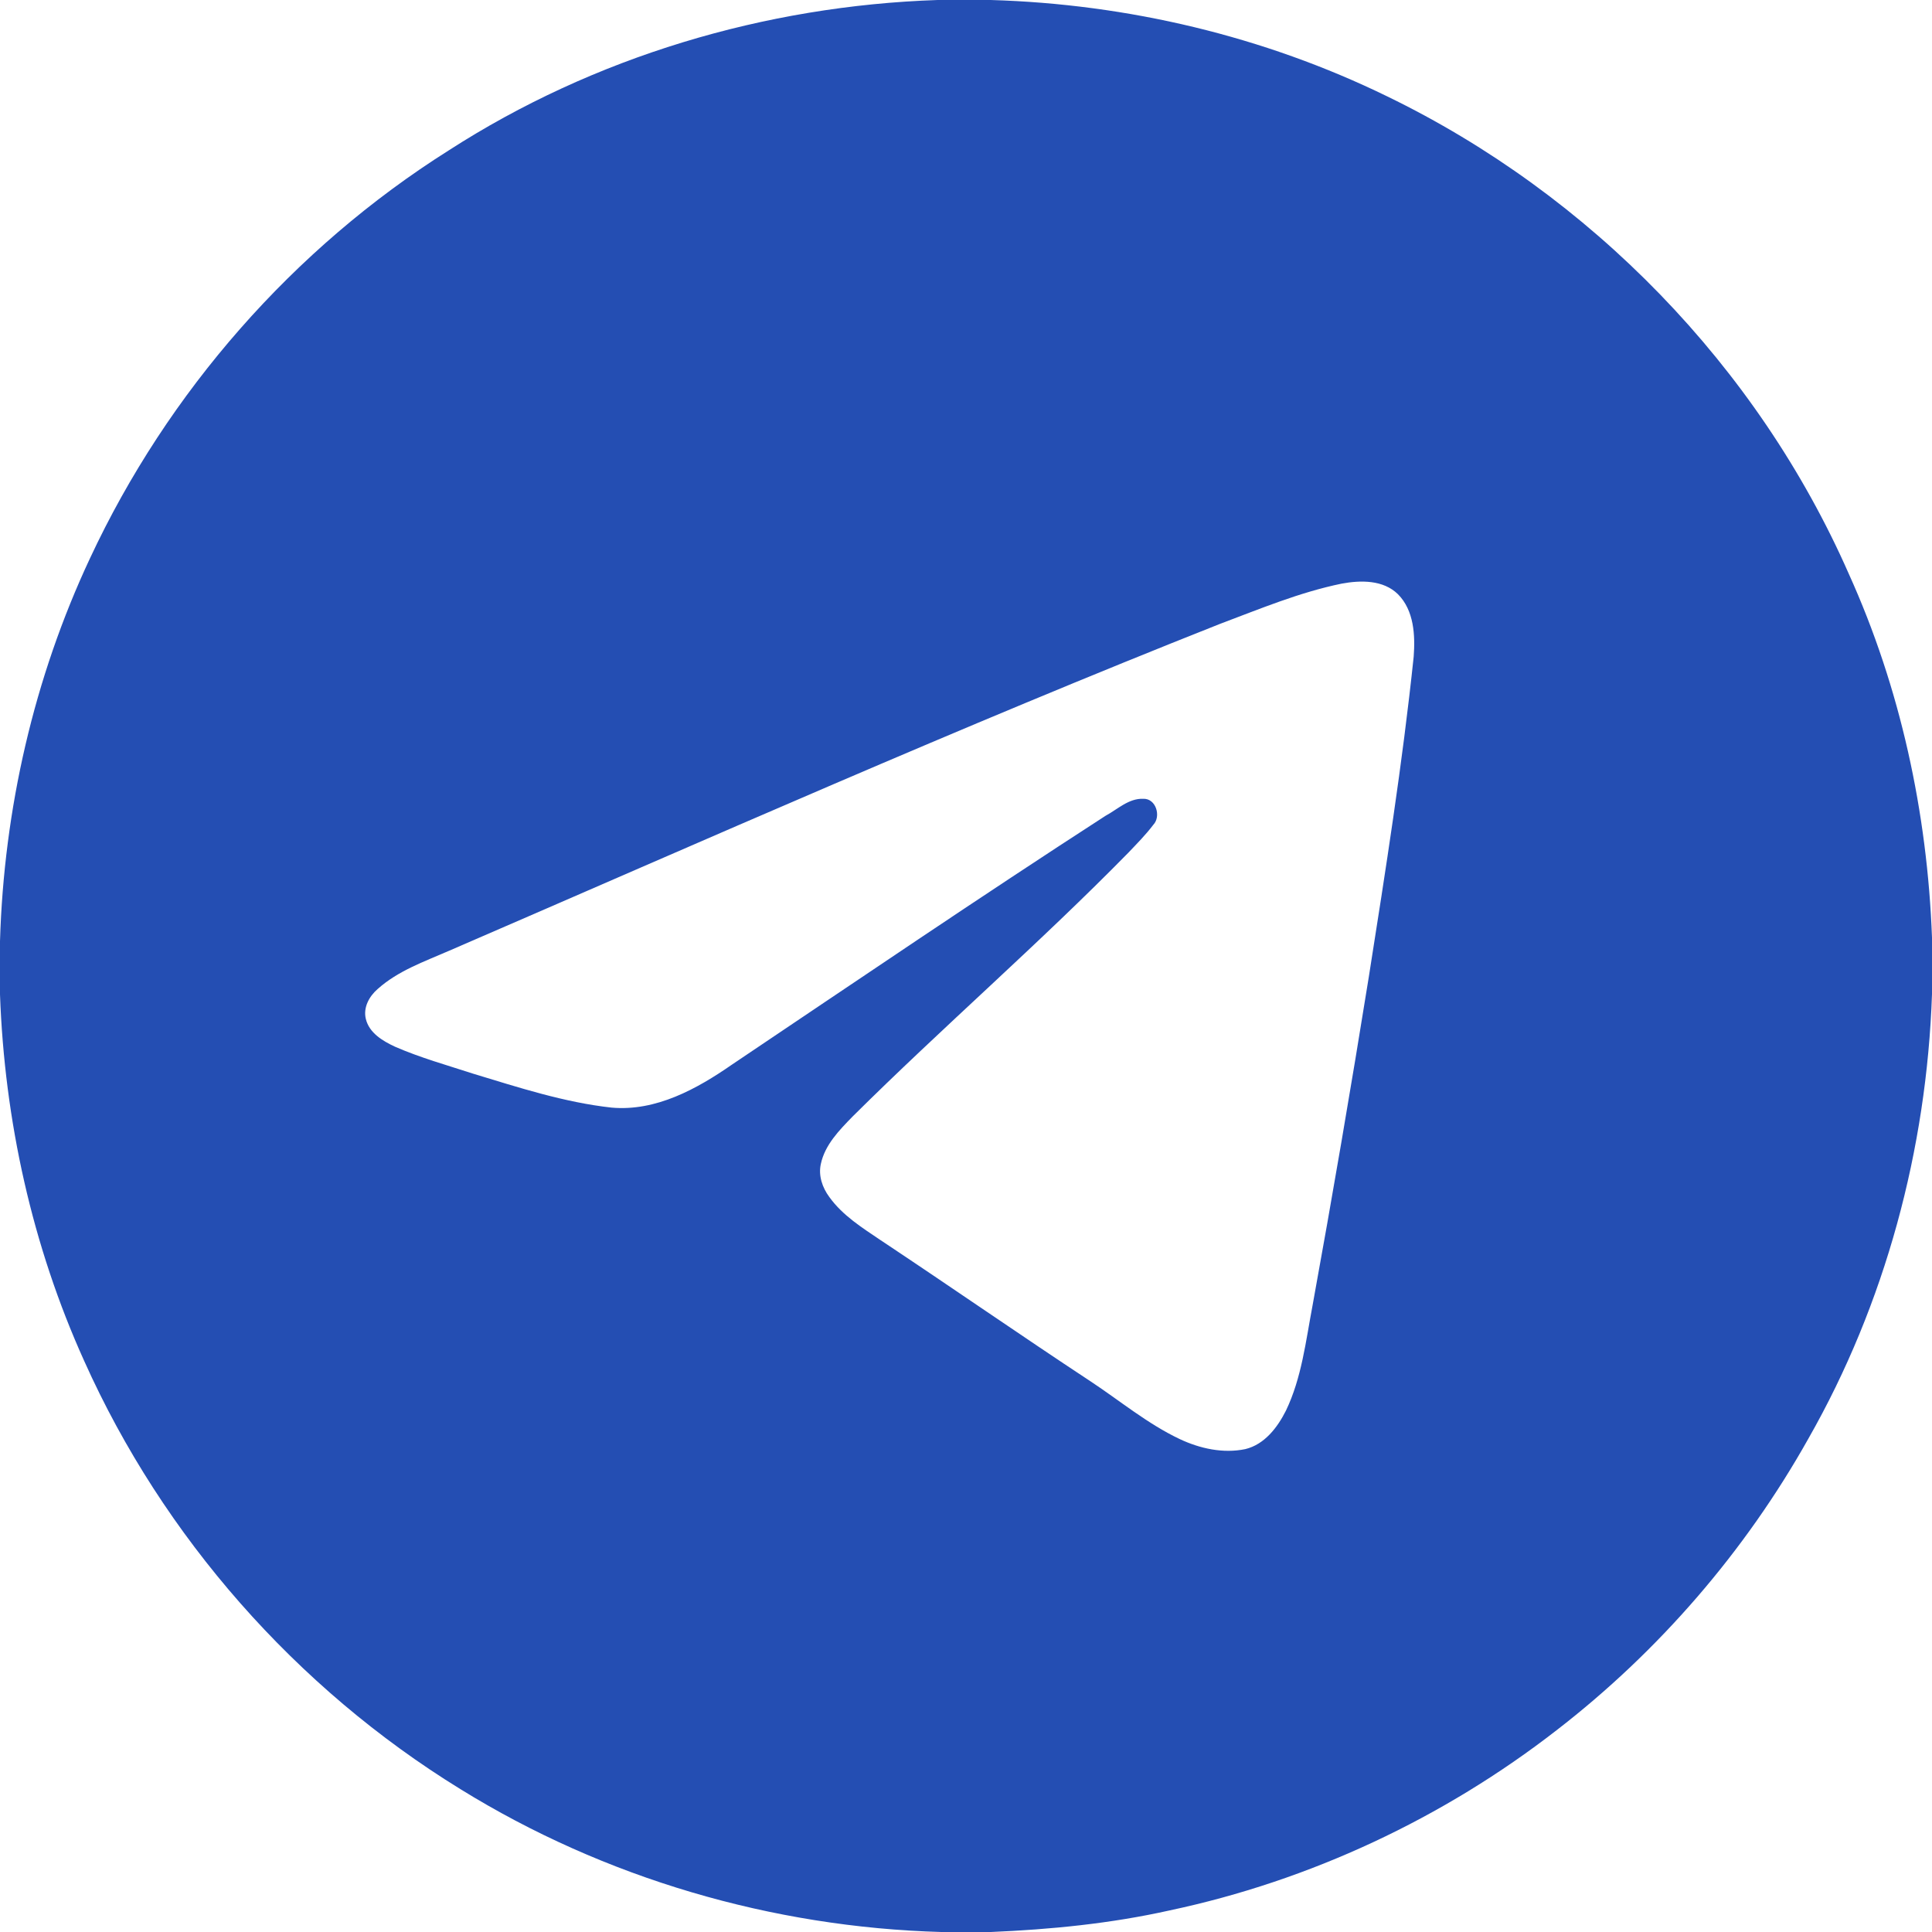
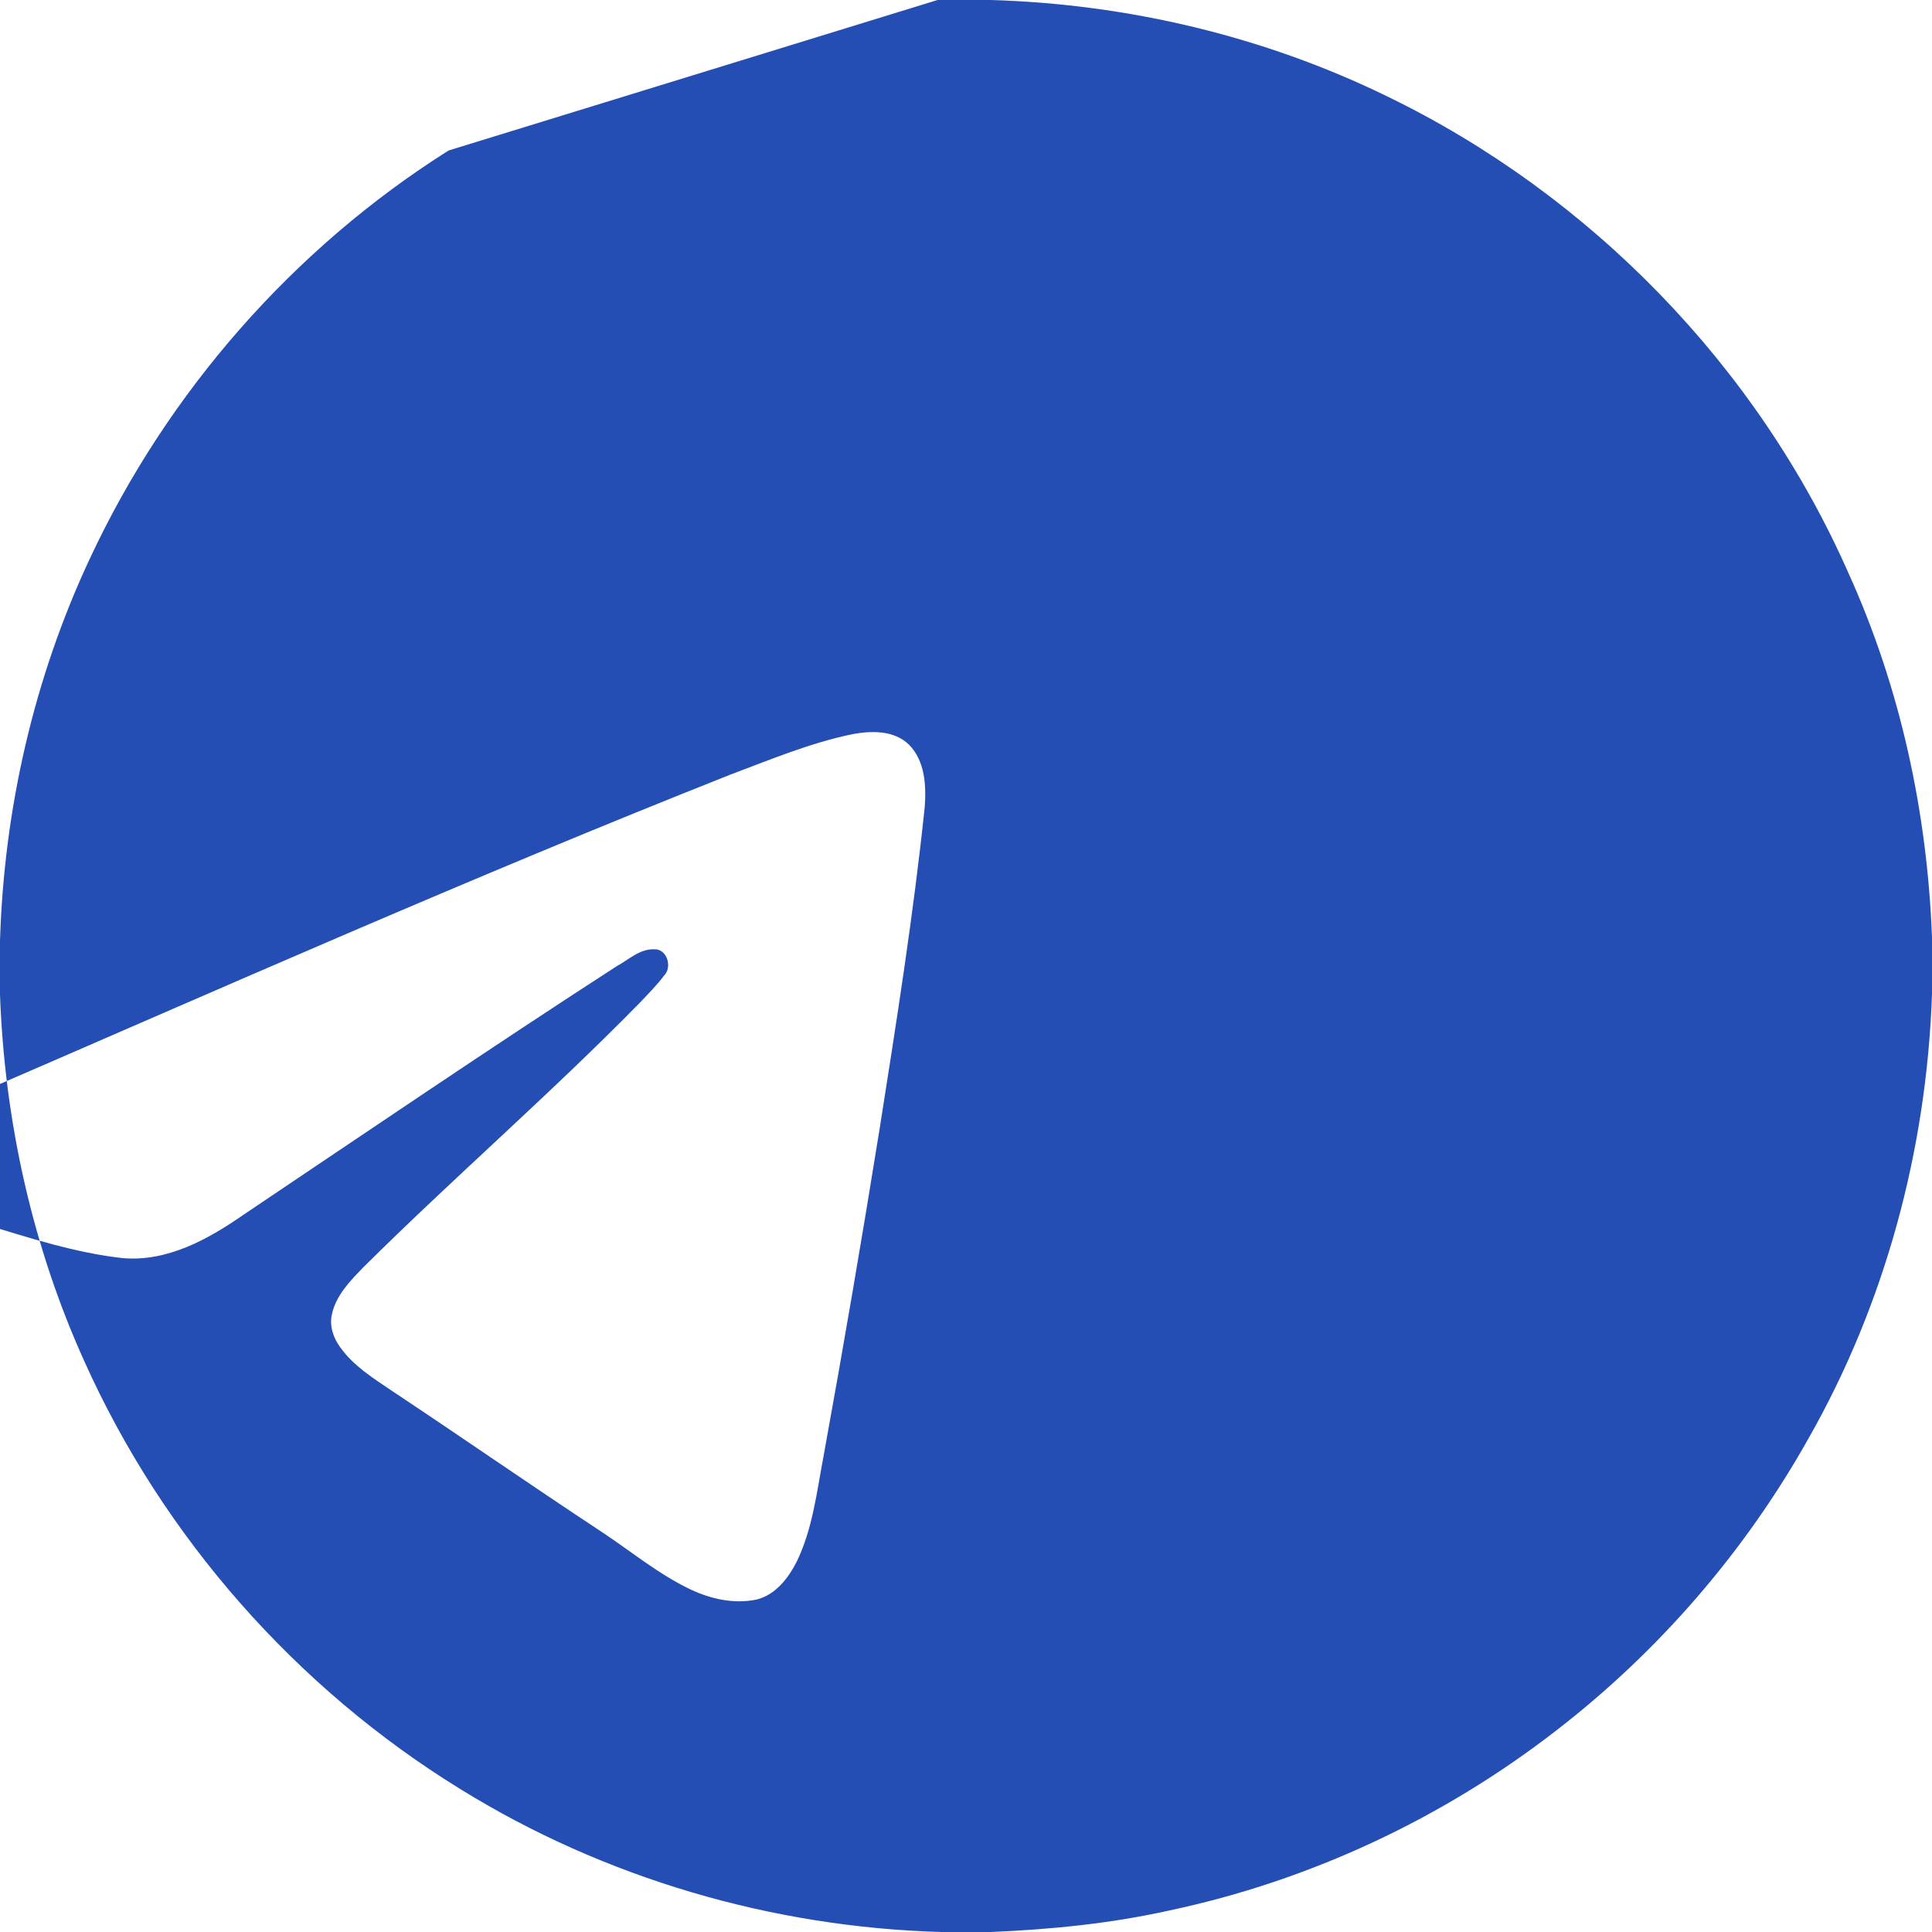
<svg xmlns="http://www.w3.org/2000/svg" width="25" height="25" viewBox="0 0 512 512">
-   <path fill="#244EB3" d="M248.46 0h14.09c36.28 1.06 72.38 9.59 105.03 25.52 53.9 26.12 98.21 71.65 122.35 126.51 13.71 30.27 20.83 63.31 22.07 96.46v14.95c-1.42 41.13-12.37 82.03-32.77 117.83-16.76 29.87-39.6 56.31-66.71 77.25-30.05 23.33-65.37 39.88-102.61 47.77-15.54 3.47-31.44 5.04-47.33 5.71h-13.11c-44.84-1.25-89.31-14.26-127.47-37.87-43.52-26.79-78.78-66.8-99.68-113.45C8.53 330.19 1.2 296.94 0 263.53v-14.1c1.04-34.98 8.99-69.79 23.86-101.5 20.57-44.06 53.89-82.09 95.02-108.05C157.37 15.06 202.75 1.54 248.46 0m107.09 154.67c-11.12 2.28-21.65 6.69-32.25 10.67-68.78 27.23-136.4 57.26-204.28 86.62-6.57 2.87-13.56 5.3-18.97 10.17-2.22 1.93-3.84 4.89-3.1 7.9.89 3.71 4.47 5.84 7.69 7.34 6.75 2.95 13.86 4.92 20.85 7.2 12.01 3.64 24.07 7.58 36.6 8.96 11.75 1.04 22.59-4.94 31.92-11.42 32.9-22.1 65.68-44.39 98.96-65.91 3.2-1.72 6.14-4.66 10-4.51 3.4-.13 4.8 4.68 2.66 6.9-1.99 2.63-4.32 4.98-6.59 7.37-23.62 24.09-49.17 46.18-73.11 69.95-3.5 3.6-7.32 7.47-8.4 12.56-.69 3.09.41 6.27 2.25 8.75 3.51 4.9 8.71 8.14 13.62 11.46 18.6 12.35 36.94 25.09 55.59 37.38 7.83 5.17 15.11 11.26 23.63 15.3 5.36 2.53 11.52 3.89 17.4 2.67 5.1-1.23 8.53-5.74 10.77-10.2 4.19-8.72 5.26-18.46 7.05-27.86 5.27-28.97 10.24-58 14.91-87.08 4.44-28.21 8.91-56.44 11.89-84.85.43-5.68.1-12.26-4.15-16.55-3.92-3.86-9.9-3.75-14.94-2.82" />
+   <path fill="#244EB3" d="M248.46 0h14.09c36.28 1.06 72.38 9.59 105.03 25.52 53.9 26.12 98.21 71.65 122.35 126.51 13.71 30.27 20.83 63.31 22.07 96.46v14.95c-1.42 41.13-12.37 82.03-32.77 117.83-16.76 29.87-39.6 56.31-66.71 77.25-30.05 23.33-65.37 39.88-102.61 47.77-15.54 3.47-31.44 5.04-47.33 5.71h-13.11c-44.84-1.25-89.31-14.26-127.47-37.87-43.52-26.79-78.78-66.8-99.68-113.45C8.53 330.19 1.2 296.94 0 263.53v-14.1c1.04-34.98 8.99-69.79 23.86-101.5 20.57-44.06 53.89-82.09 95.02-108.05m107.09 154.67c-11.12 2.28-21.65 6.69-32.25 10.67-68.78 27.23-136.4 57.26-204.28 86.62-6.57 2.87-13.56 5.3-18.97 10.17-2.22 1.93-3.84 4.89-3.1 7.9.89 3.71 4.47 5.84 7.69 7.34 6.75 2.95 13.86 4.92 20.85 7.2 12.01 3.64 24.07 7.58 36.6 8.96 11.75 1.04 22.59-4.94 31.92-11.42 32.9-22.1 65.68-44.39 98.96-65.91 3.2-1.72 6.14-4.66 10-4.51 3.4-.13 4.8 4.68 2.66 6.9-1.99 2.63-4.32 4.98-6.59 7.37-23.62 24.09-49.17 46.18-73.11 69.95-3.5 3.6-7.32 7.47-8.4 12.56-.69 3.09.41 6.27 2.25 8.75 3.51 4.9 8.71 8.14 13.62 11.46 18.6 12.35 36.94 25.09 55.59 37.38 7.83 5.17 15.11 11.26 23.63 15.3 5.36 2.53 11.52 3.89 17.4 2.67 5.1-1.23 8.53-5.74 10.77-10.2 4.19-8.72 5.26-18.46 7.05-27.86 5.27-28.97 10.24-58 14.91-87.08 4.44-28.21 8.91-56.44 11.89-84.85.43-5.68.1-12.26-4.15-16.55-3.92-3.86-9.9-3.75-14.94-2.82" />
</svg>